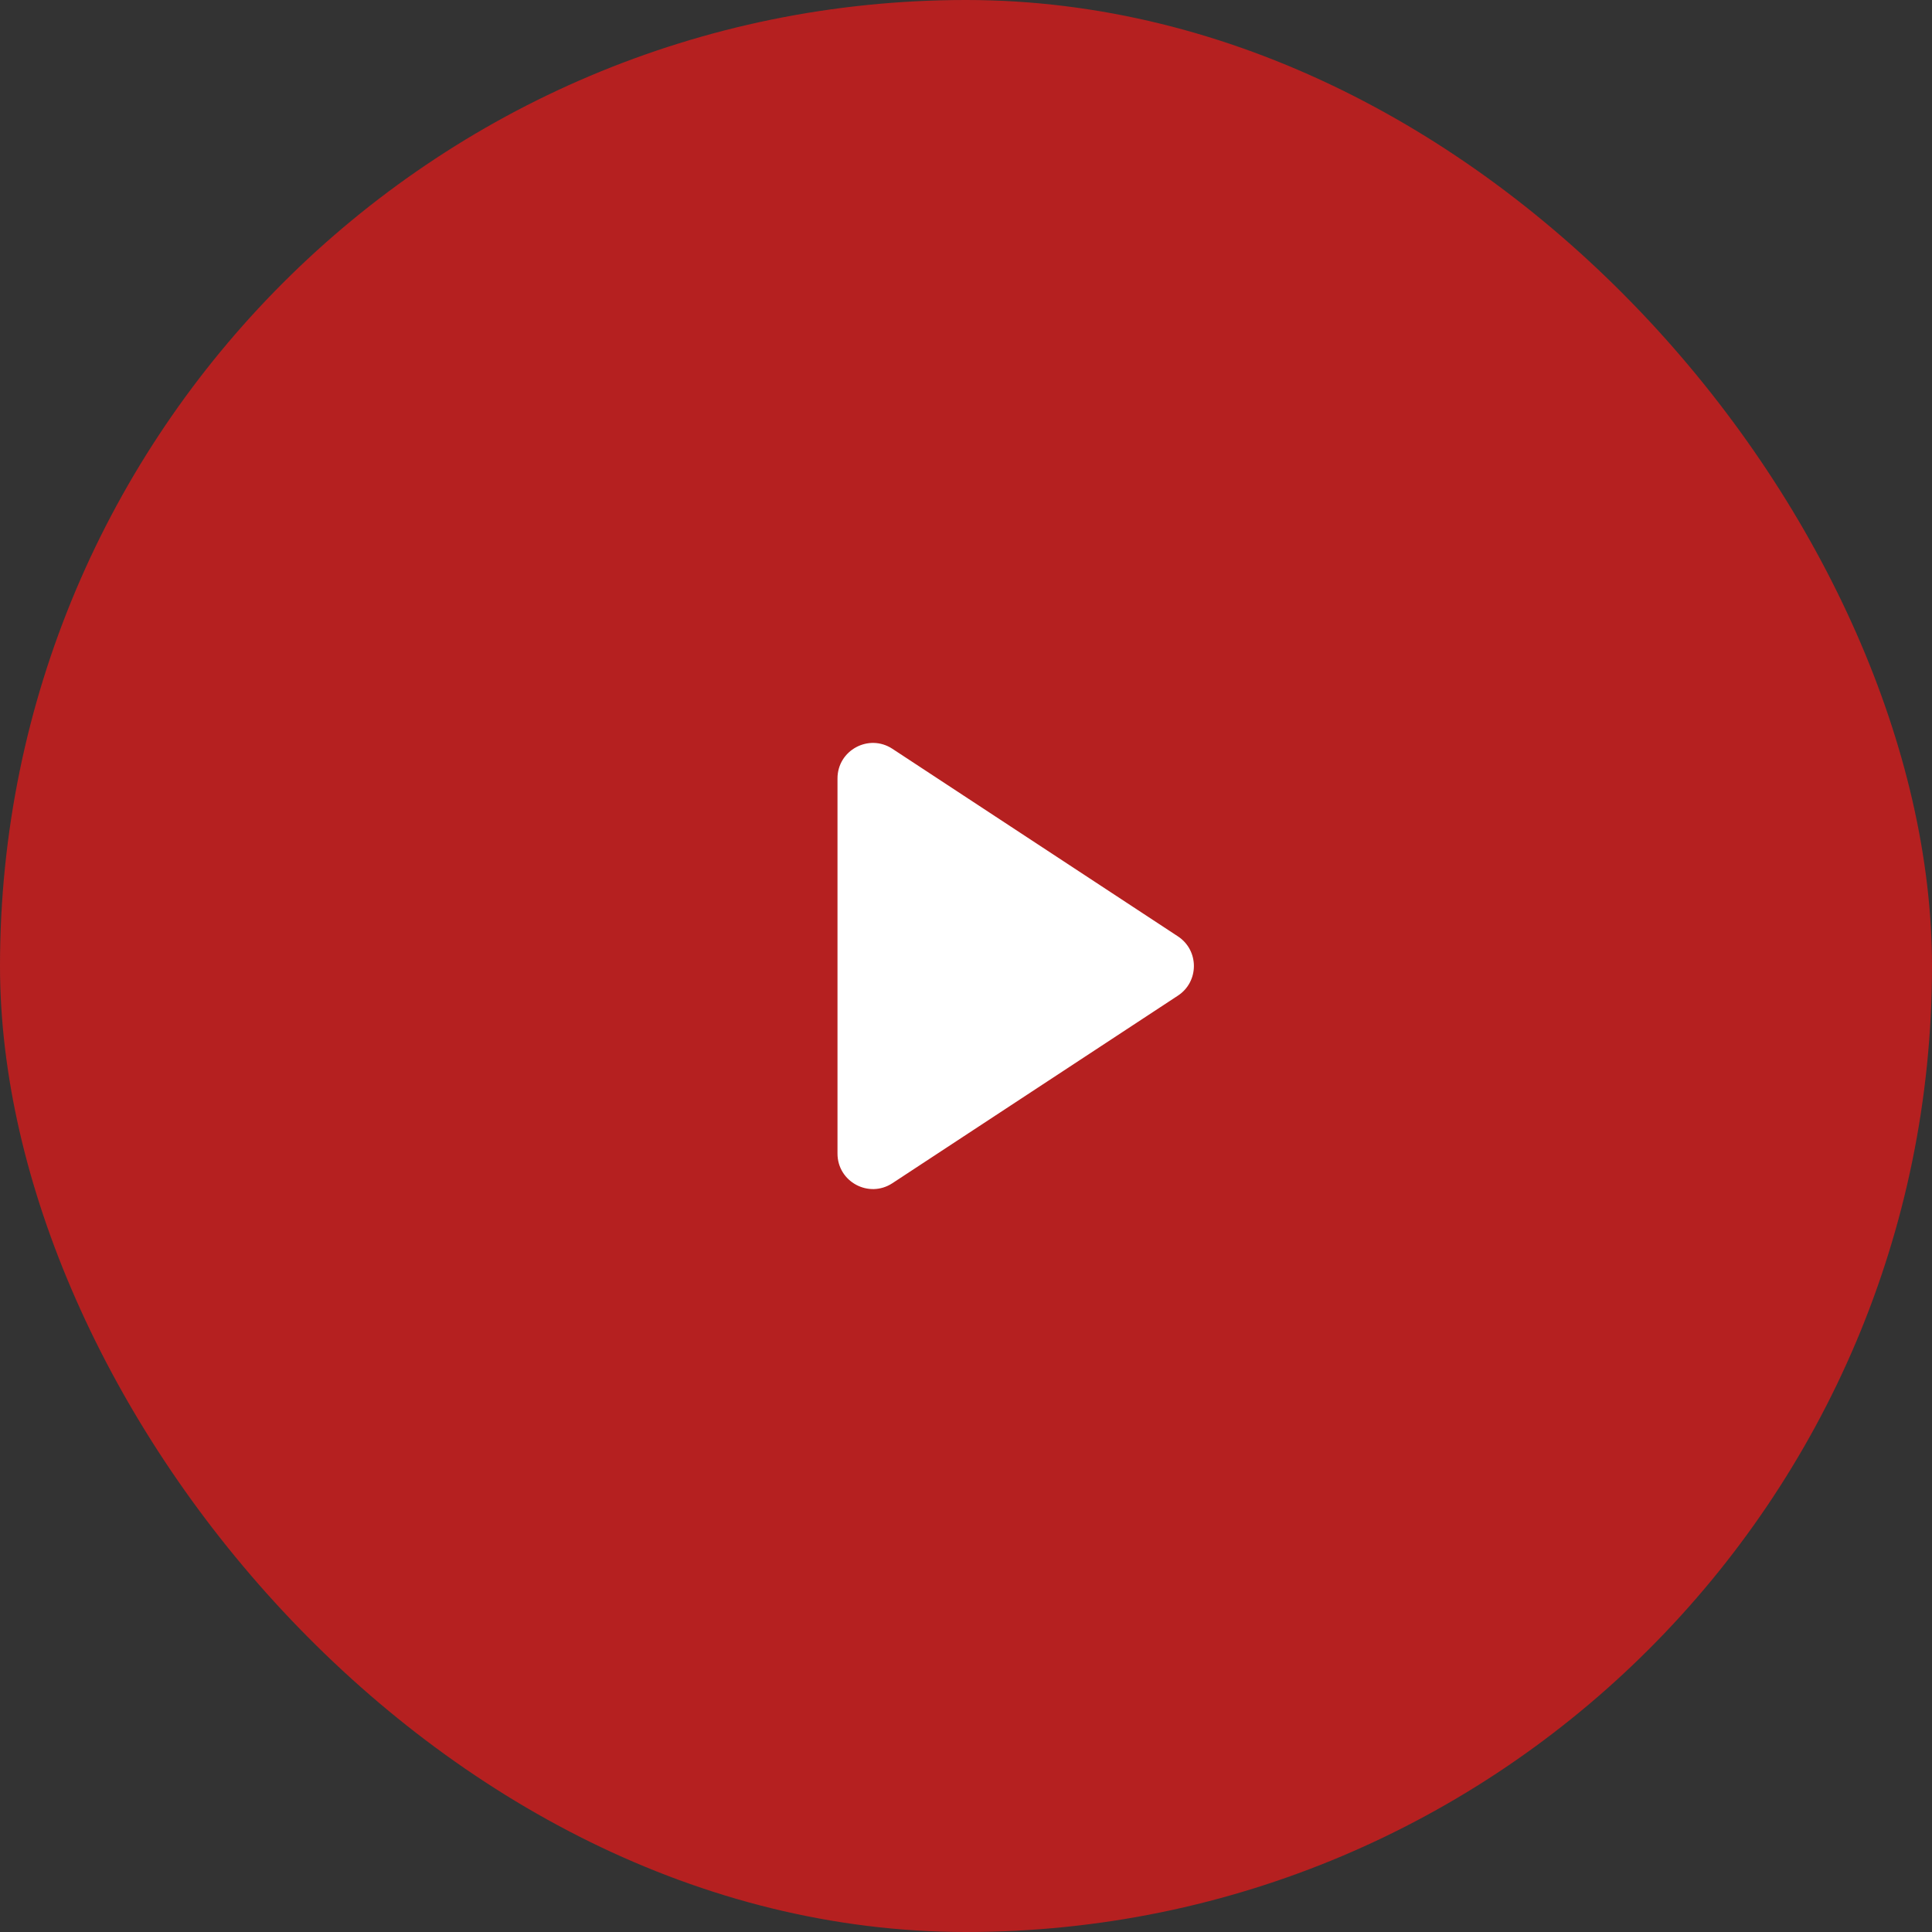
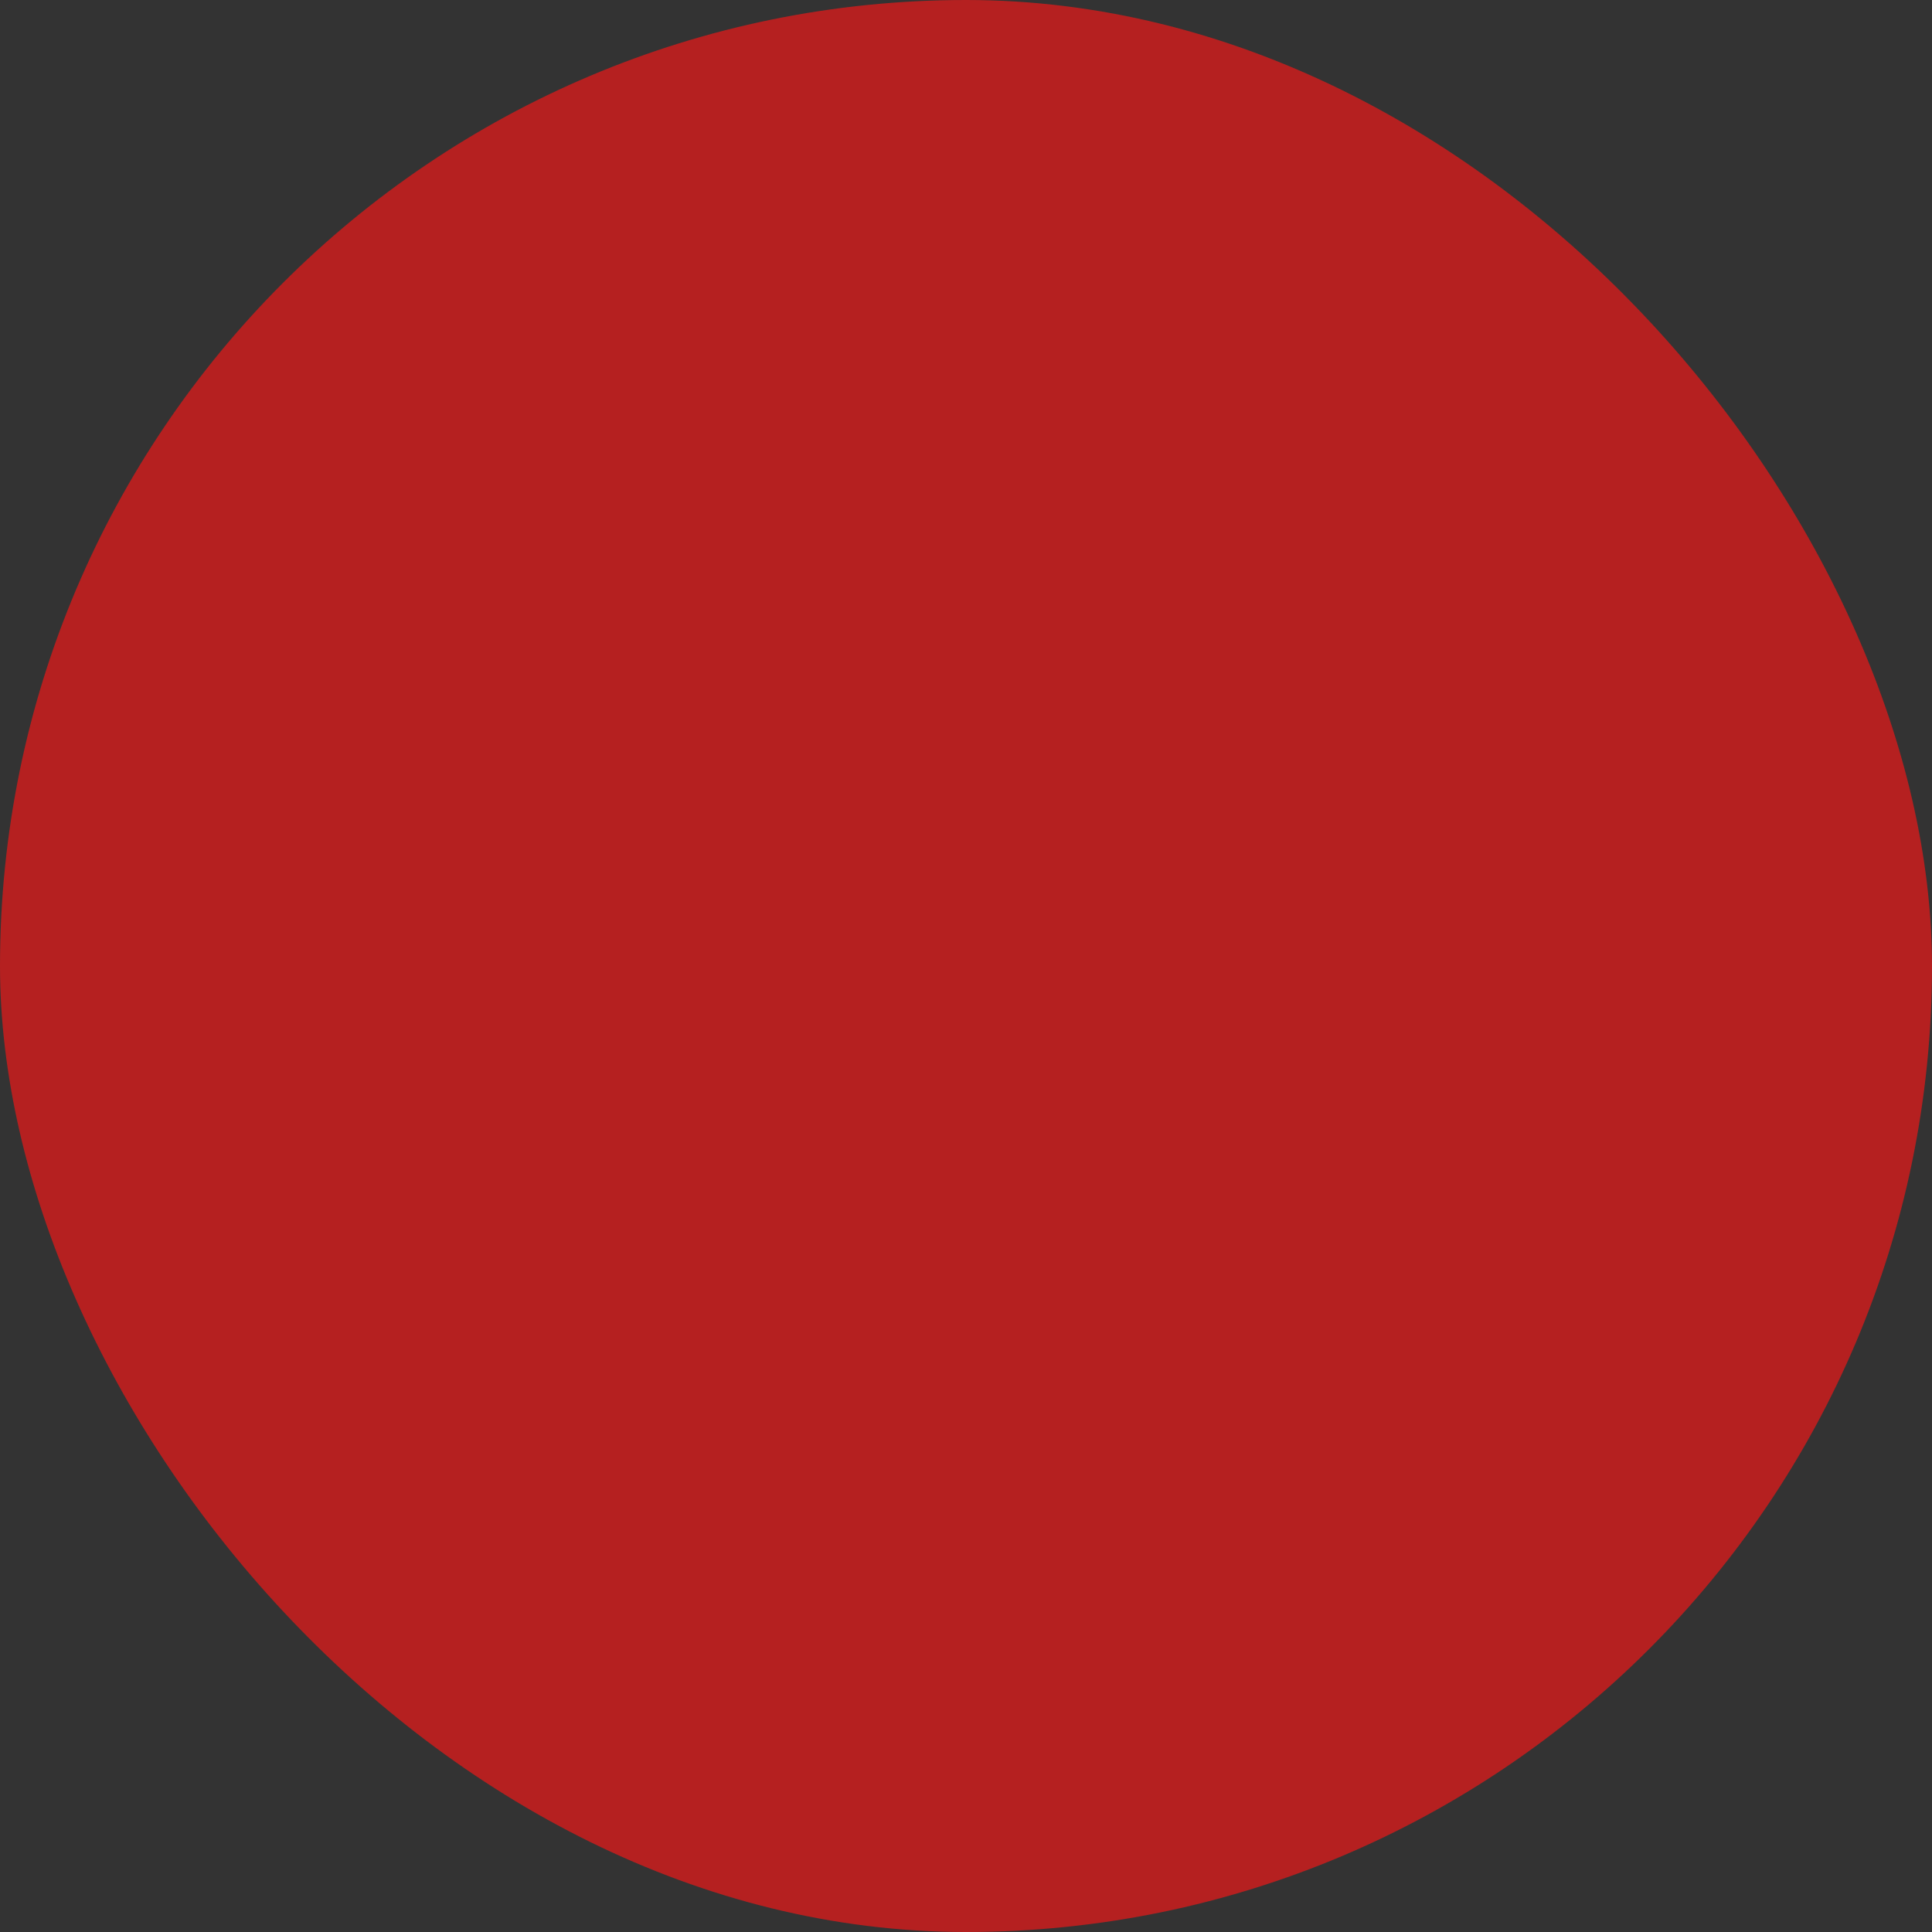
<svg xmlns="http://www.w3.org/2000/svg" width="109" height="109" viewBox="0 0 109 109" fill="none">
  <rect x="0" y="0" width="109" height="109" fill="#333333" stroke="none" />
  <rect width="109" height="109" rx="54.5" fill="#B52020" />
-   <path d="M66.456 56.172C67.658 55.382 67.658 53.618 66.456 52.828L50.348 42.246C49.018 41.372 47.25 42.326 47.25 43.918V65.082C47.25 66.674 49.018 67.628 50.348 66.754L66.456 56.172Z" fill="white" />
</svg>